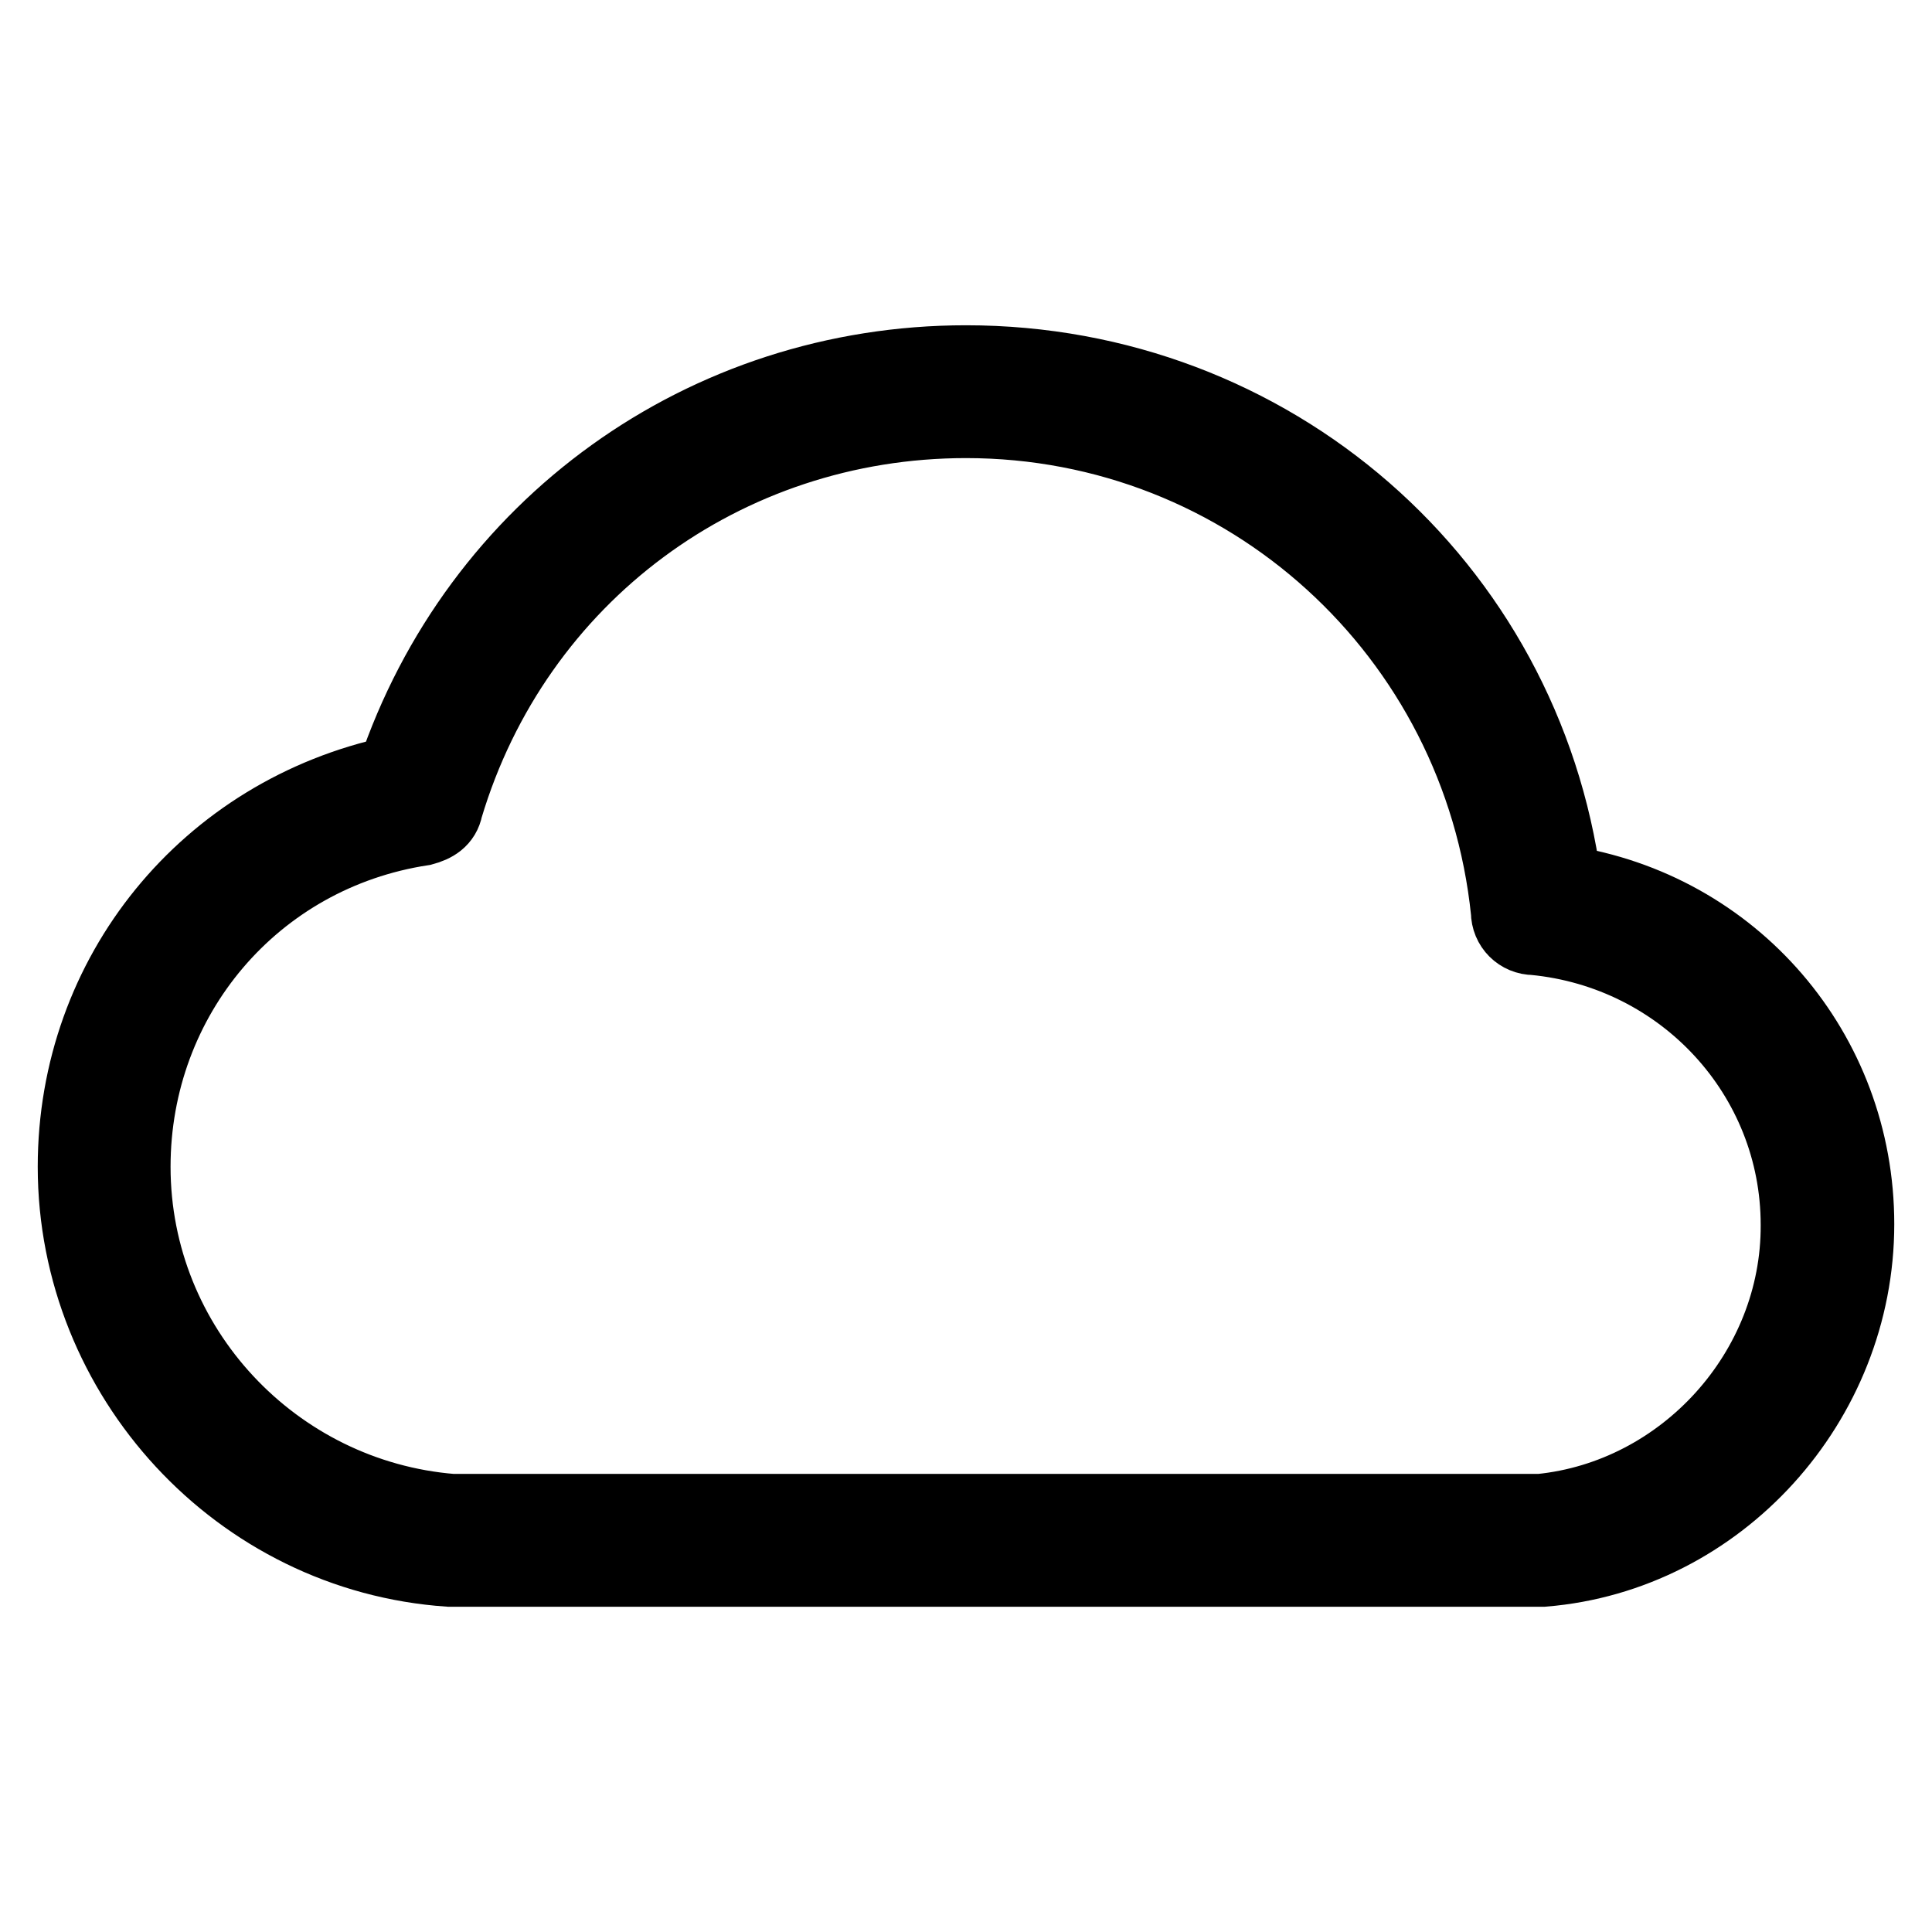
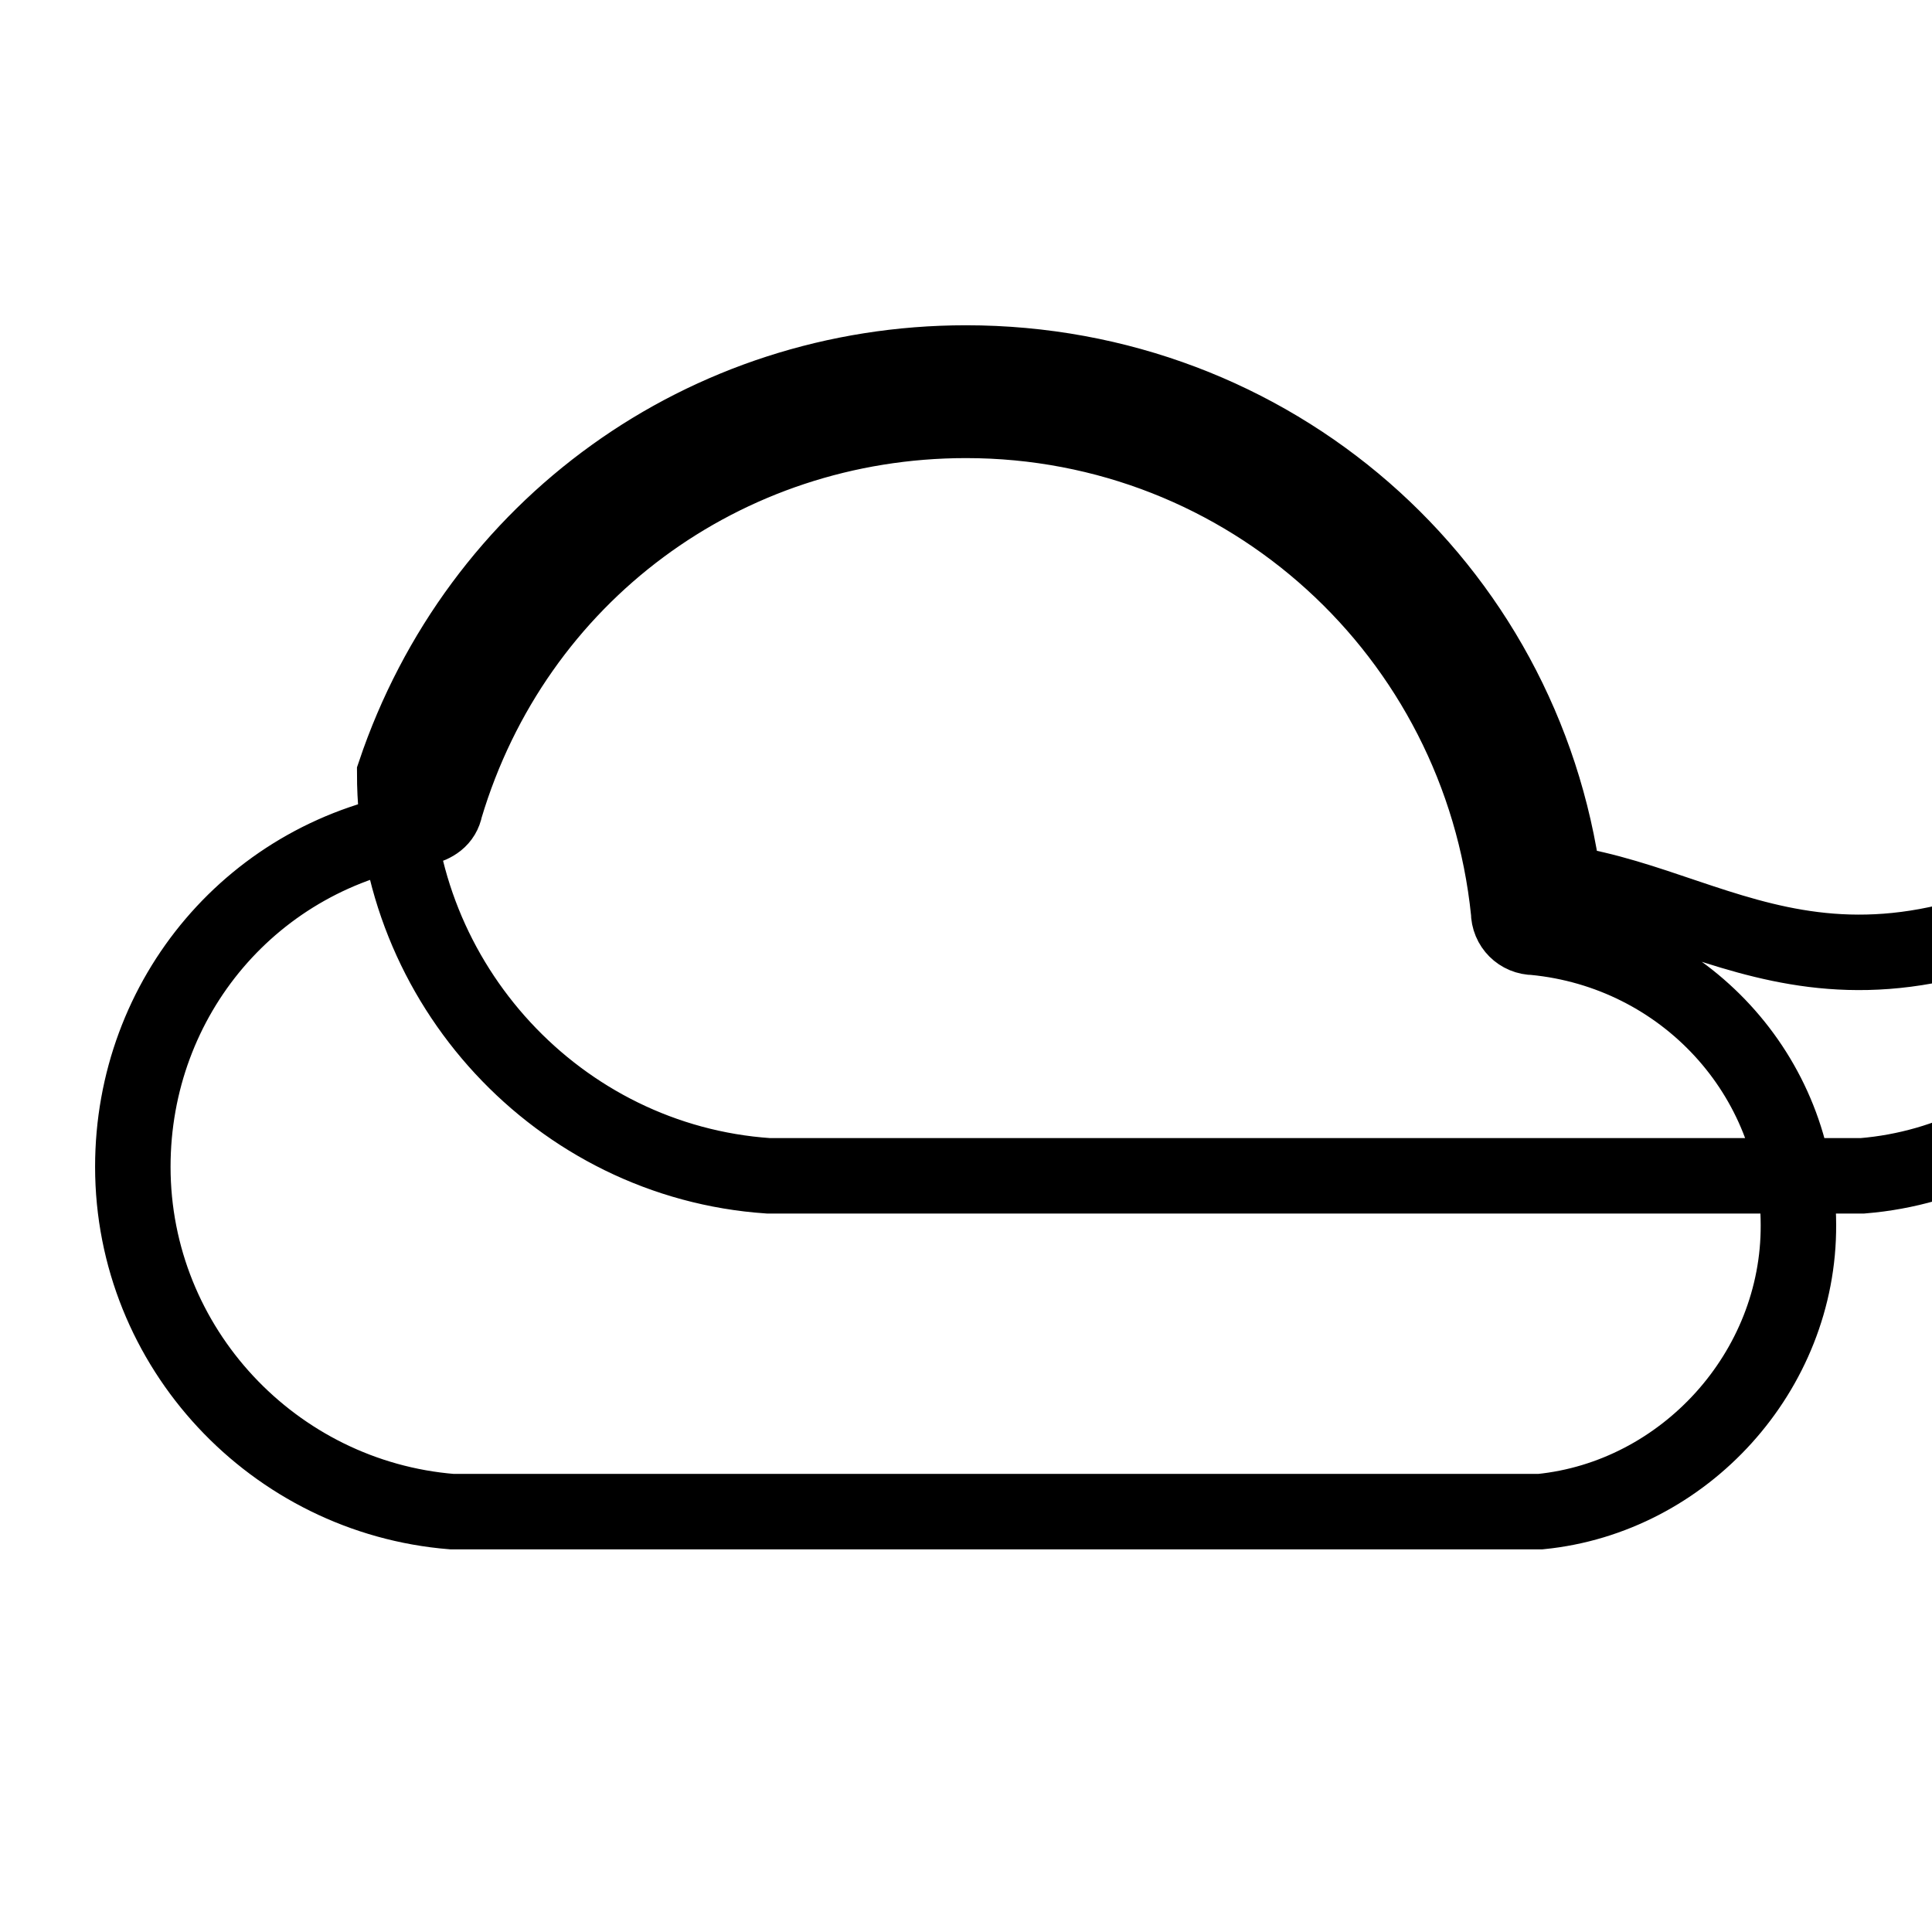
<svg xmlns="http://www.w3.org/2000/svg" version="1.1" x="0px" y="0px" viewBox="0 0 256 256" enable-background="new 0 0 256 256" xml:space="preserve">
  <g>
-     <path stroke-width="10" fill-opacity="0" stroke="#000000" d="M207.2,117c-5.3-39.6-38.8-68.9-79.2-68.9c-34.6,0-64.7,21.7-75.7,54.4C27.5,107.8,10,129.1,10,154.6 c0,27.8,21.7,51.4,49.5,53.3h145c23.2-1.9,41.5-22.1,41.5-45.7C246,139.4,229.6,120.4,207.2,117z M204.1,200.3H59.9 c-23.6-1.9-42.3-21.7-42.3-45.7c0-22.5,16-41.5,38.4-44.9c1.5-0.4,2.7-1.1,3-2.7C68.2,76.2,96,55.7,128,55.7 c37.3,0,68.1,28.2,71.9,65.1c0,1.9,1.5,3.4,3.4,3.4c19.8,1.9,35,18.3,35,38.1C238.4,181.7,223.2,198.4,204.1,200.3L204.1,200.3z" />
+     <path stroke-width="10" fill-opacity="0" stroke="#000000" d="M207.2,117c-5.3-39.6-38.8-68.9-79.2-68.9c-34.6,0-64.7,21.7-75.7,54.4c0,27.8,21.7,51.4,49.5,53.3h145c23.2-1.9,41.5-22.1,41.5-45.7C246,139.4,229.6,120.4,207.2,117z M204.1,200.3H59.9 c-23.6-1.9-42.3-21.7-42.3-45.7c0-22.5,16-41.5,38.4-44.9c1.5-0.4,2.7-1.1,3-2.7C68.2,76.2,96,55.7,128,55.7 c37.3,0,68.1,28.2,71.9,65.1c0,1.9,1.5,3.4,3.4,3.4c19.8,1.9,35,18.3,35,38.1C238.4,181.7,223.2,198.4,204.1,200.3L204.1,200.3z" />
  </g>
</svg>